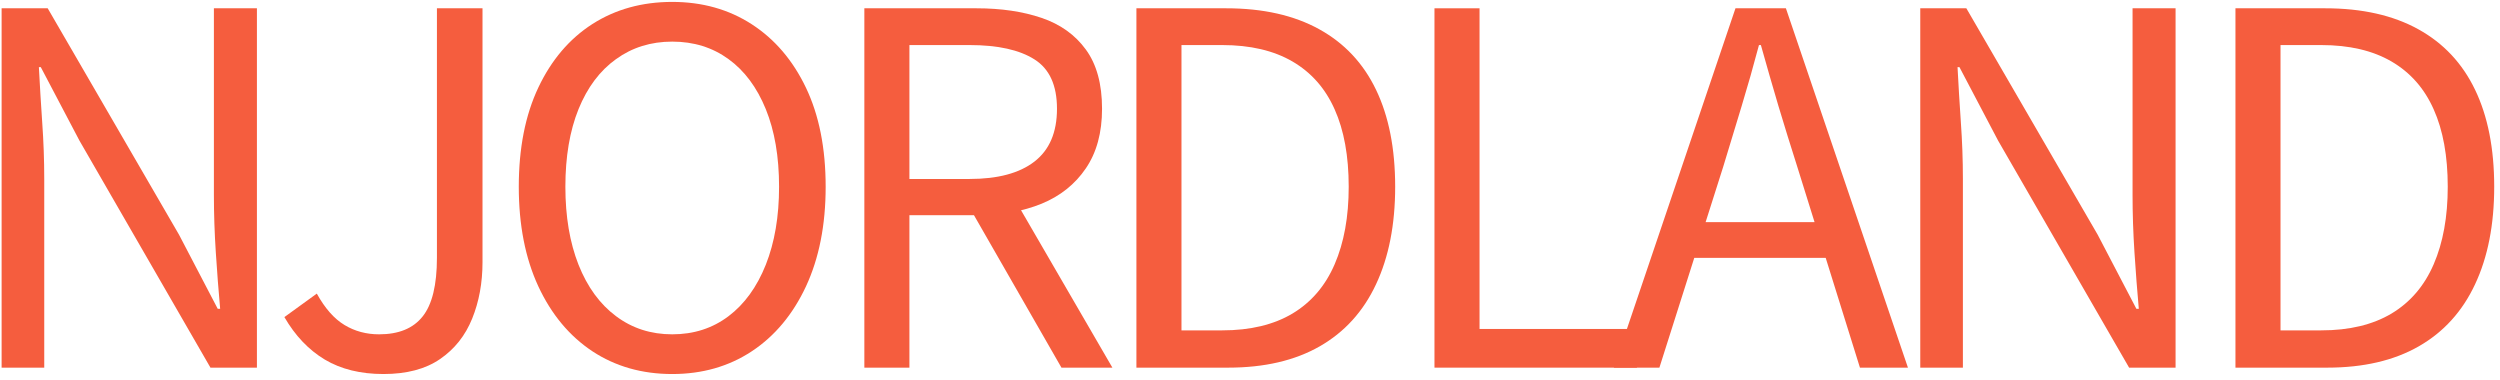
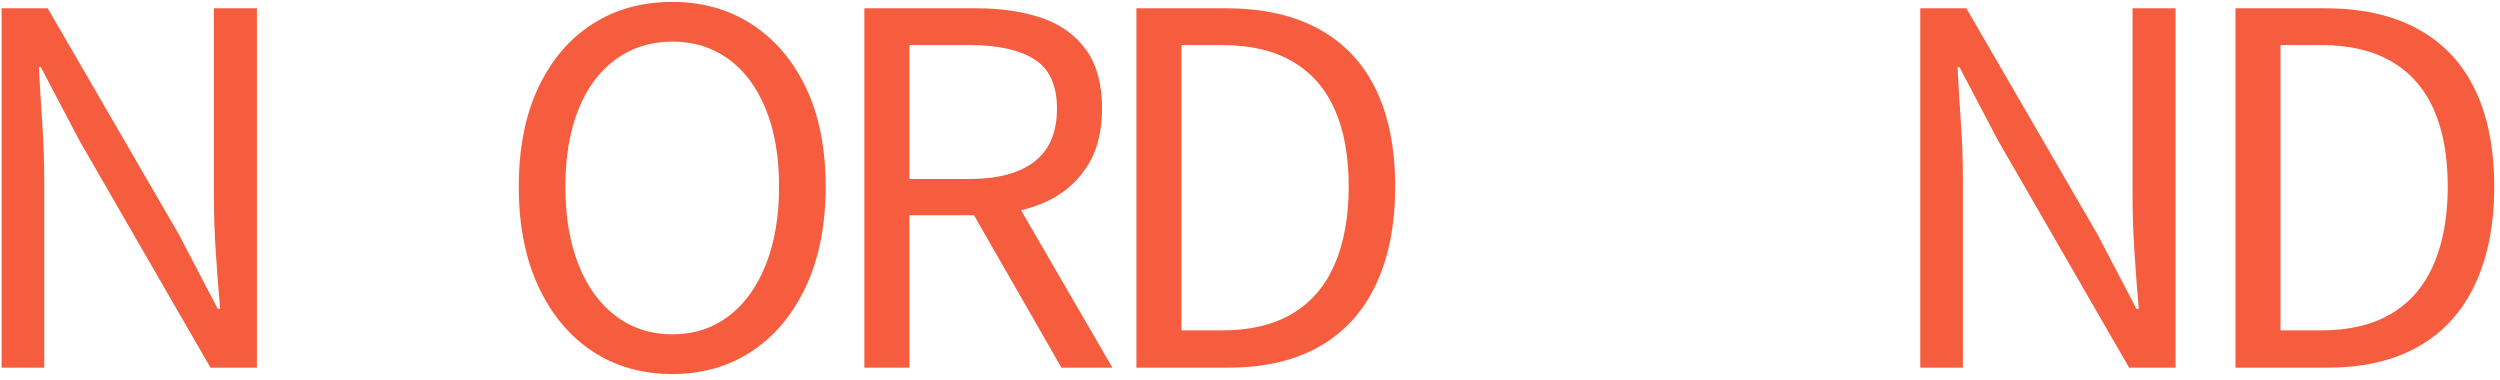
<svg xmlns="http://www.w3.org/2000/svg" width="408" height="62" viewBox="0 0 408 62" fill="none">
  <g clip-path="url(#clip0_13_76)">
    <path d="M0.263 60V1.354H7.784L29.221 38.312L35.533 50.396H35.929C35.664 47.469 35.429 44.406 35.221 41.208C35.013 38 34.908 34.875 34.908 31.833V1.354H41.929V60H34.346L12.971 22.958L6.659 10.958H6.346C6.497 13.89 6.679 16.89 6.888 19.958C7.106 23.031 7.221 26.114 7.221 29.208V60H0.263Z" fill="#F55D3E" />
-     <path d="M62.578 61.041C58.838 61.041 55.651 60.255 53.015 58.687C50.375 57.104 48.172 54.791 46.411 51.75L51.703 47.916C53.036 50.323 54.541 52.031 56.224 53.041C57.901 54.057 59.786 54.562 61.87 54.562C65.062 54.562 67.432 53.594 68.974 51.646C70.526 49.703 71.307 46.516 71.307 42.083V1.354H78.745V42.791C78.745 46.156 78.182 49.224 77.057 52C75.932 54.781 74.182 56.979 71.807 58.604C69.442 60.229 66.37 61.041 62.578 61.041Z" fill="#F55D3E" />
    <path d="M109.707 61.042C104.79 61.042 100.446 59.807 96.686 57.333C92.936 54.849 89.988 51.312 87.853 46.729C85.728 42.135 84.665 36.719 84.665 30.479C84.665 24.188 85.728 18.792 87.853 14.292C89.988 9.781 92.936 6.323 96.686 3.917C100.446 1.516 104.79 0.312 109.707 0.312C114.608 0.312 118.936 1.531 122.686 3.958C126.446 6.391 129.399 9.849 131.54 14.333C133.675 18.807 134.748 24.188 134.748 30.479C134.748 36.719 133.675 42.135 131.54 46.729C129.399 51.312 126.446 54.849 122.686 57.333C118.936 59.807 114.608 61.042 109.707 61.042ZM109.707 54.562C113.217 54.562 116.28 53.578 118.894 51.604C121.504 49.635 123.53 46.833 124.978 43.208C126.42 39.573 127.144 35.328 127.144 30.479C127.144 25.578 126.42 21.354 124.978 17.812C123.53 14.26 121.504 11.537 118.894 9.646C116.28 7.745 113.217 6.792 109.707 6.792C106.233 6.792 103.175 7.745 100.54 9.646C97.899 11.537 95.858 14.26 94.415 17.812C92.983 21.354 92.269 25.578 92.269 30.479C92.269 35.328 92.983 39.573 94.415 43.208C95.858 46.833 97.899 49.635 100.54 51.604C103.175 53.578 106.233 54.562 109.707 54.562Z" fill="#F55D3E" />
    <path d="M141.062 60V1.354H159.375C163.375 1.354 166.906 1.875 169.979 2.917C173.047 3.958 175.458 5.682 177.208 8.083C178.969 10.489 179.854 13.708 179.854 17.75C179.854 21.656 178.969 24.896 177.208 27.479C175.458 30.062 173.047 31.989 169.979 33.25C166.906 34.5 163.375 35.125 159.375 35.125H148.417V60H141.062ZM148.417 29.208H158.25C162.844 29.208 166.365 28.265 168.813 26.375C171.271 24.474 172.5 21.599 172.5 17.75C172.5 13.916 171.271 11.229 168.813 9.687C166.365 8.135 162.844 7.354 158.25 7.354H148.417V29.208ZM173.229 60L157.854 33.208L163.708 29.271L181.542 60H173.229Z" fill="#F55D3E" />
    <path d="M185.463 60V1.354H200.109C206.119 1.354 211.182 2.495 215.296 4.771C219.406 7.036 222.494 10.328 224.567 14.646C226.65 18.969 227.692 24.245 227.692 30.479C227.692 36.661 226.65 41.969 224.567 46.396C222.494 50.828 219.432 54.203 215.38 56.521C211.322 58.844 206.338 60 200.421 60H185.463ZM192.817 53.916H199.463C204.046 53.916 207.869 53 210.942 51.166C214.01 49.323 216.301 46.641 217.817 43.125C219.343 39.599 220.109 35.385 220.109 30.479C220.109 25.469 219.343 21.26 217.817 17.854C216.301 14.437 214.01 11.833 210.942 10.041C207.869 8.25 204.046 7.354 199.463 7.354H192.817V53.916Z" fill="#F55D3E" />
-     <path d="M234.106 60V1.354H241.461V53.687H267.148V60H234.106Z" fill="#F55D3E" />
-     <path d="M263.376 60L283.23 1.354H291.459L311.376 60H303.543L293.313 27.208C292.241 23.849 291.22 20.557 290.251 17.333C289.293 14.099 288.334 10.771 287.376 7.354H287.063C286.157 10.771 285.215 14.099 284.23 17.333C283.241 20.557 282.241 23.849 281.23 27.208L270.813 60H263.376ZM273.709 42.083V36.25H300.751V42.083H273.709Z" fill="#F55D3E" />
    <path d="M313.387 60V1.354H320.908L342.345 38.312L348.658 50.396H349.053C348.788 47.469 348.553 44.406 348.345 41.208C348.137 38 348.033 34.875 348.033 31.833V1.354H355.053V60H347.47L326.095 22.958L319.783 10.958H319.47C319.621 13.89 319.803 16.89 320.012 19.958C320.23 23.031 320.345 26.114 320.345 29.208V60H313.387Z" fill="#F55D3E" />
    <path d="M364.826 60V1.354H379.472C385.482 1.354 390.545 2.495 394.66 4.771C398.769 7.036 401.857 10.328 403.93 14.646C406.014 18.969 407.055 24.245 407.055 30.479C407.055 36.661 406.014 41.969 403.93 46.396C401.857 50.828 398.795 54.203 394.743 56.521C390.686 58.844 385.701 60 379.785 60H364.826ZM372.18 53.916H378.826C383.41 53.916 387.232 53 390.305 51.166C393.373 49.323 395.665 46.641 397.18 43.125C398.706 39.599 399.472 35.385 399.472 30.479C399.472 25.469 398.706 21.26 397.18 17.854C395.665 14.437 393.373 11.833 390.305 10.041C387.232 8.25 383.41 7.354 378.826 7.354H372.18V53.916Z" fill="#F55D3E" />
  </g>
  <defs>
    <clipPath id="clip0_13_76">
      <rect width="408" height="62" fill="white" />
    </clipPath>
  </defs>
</svg>